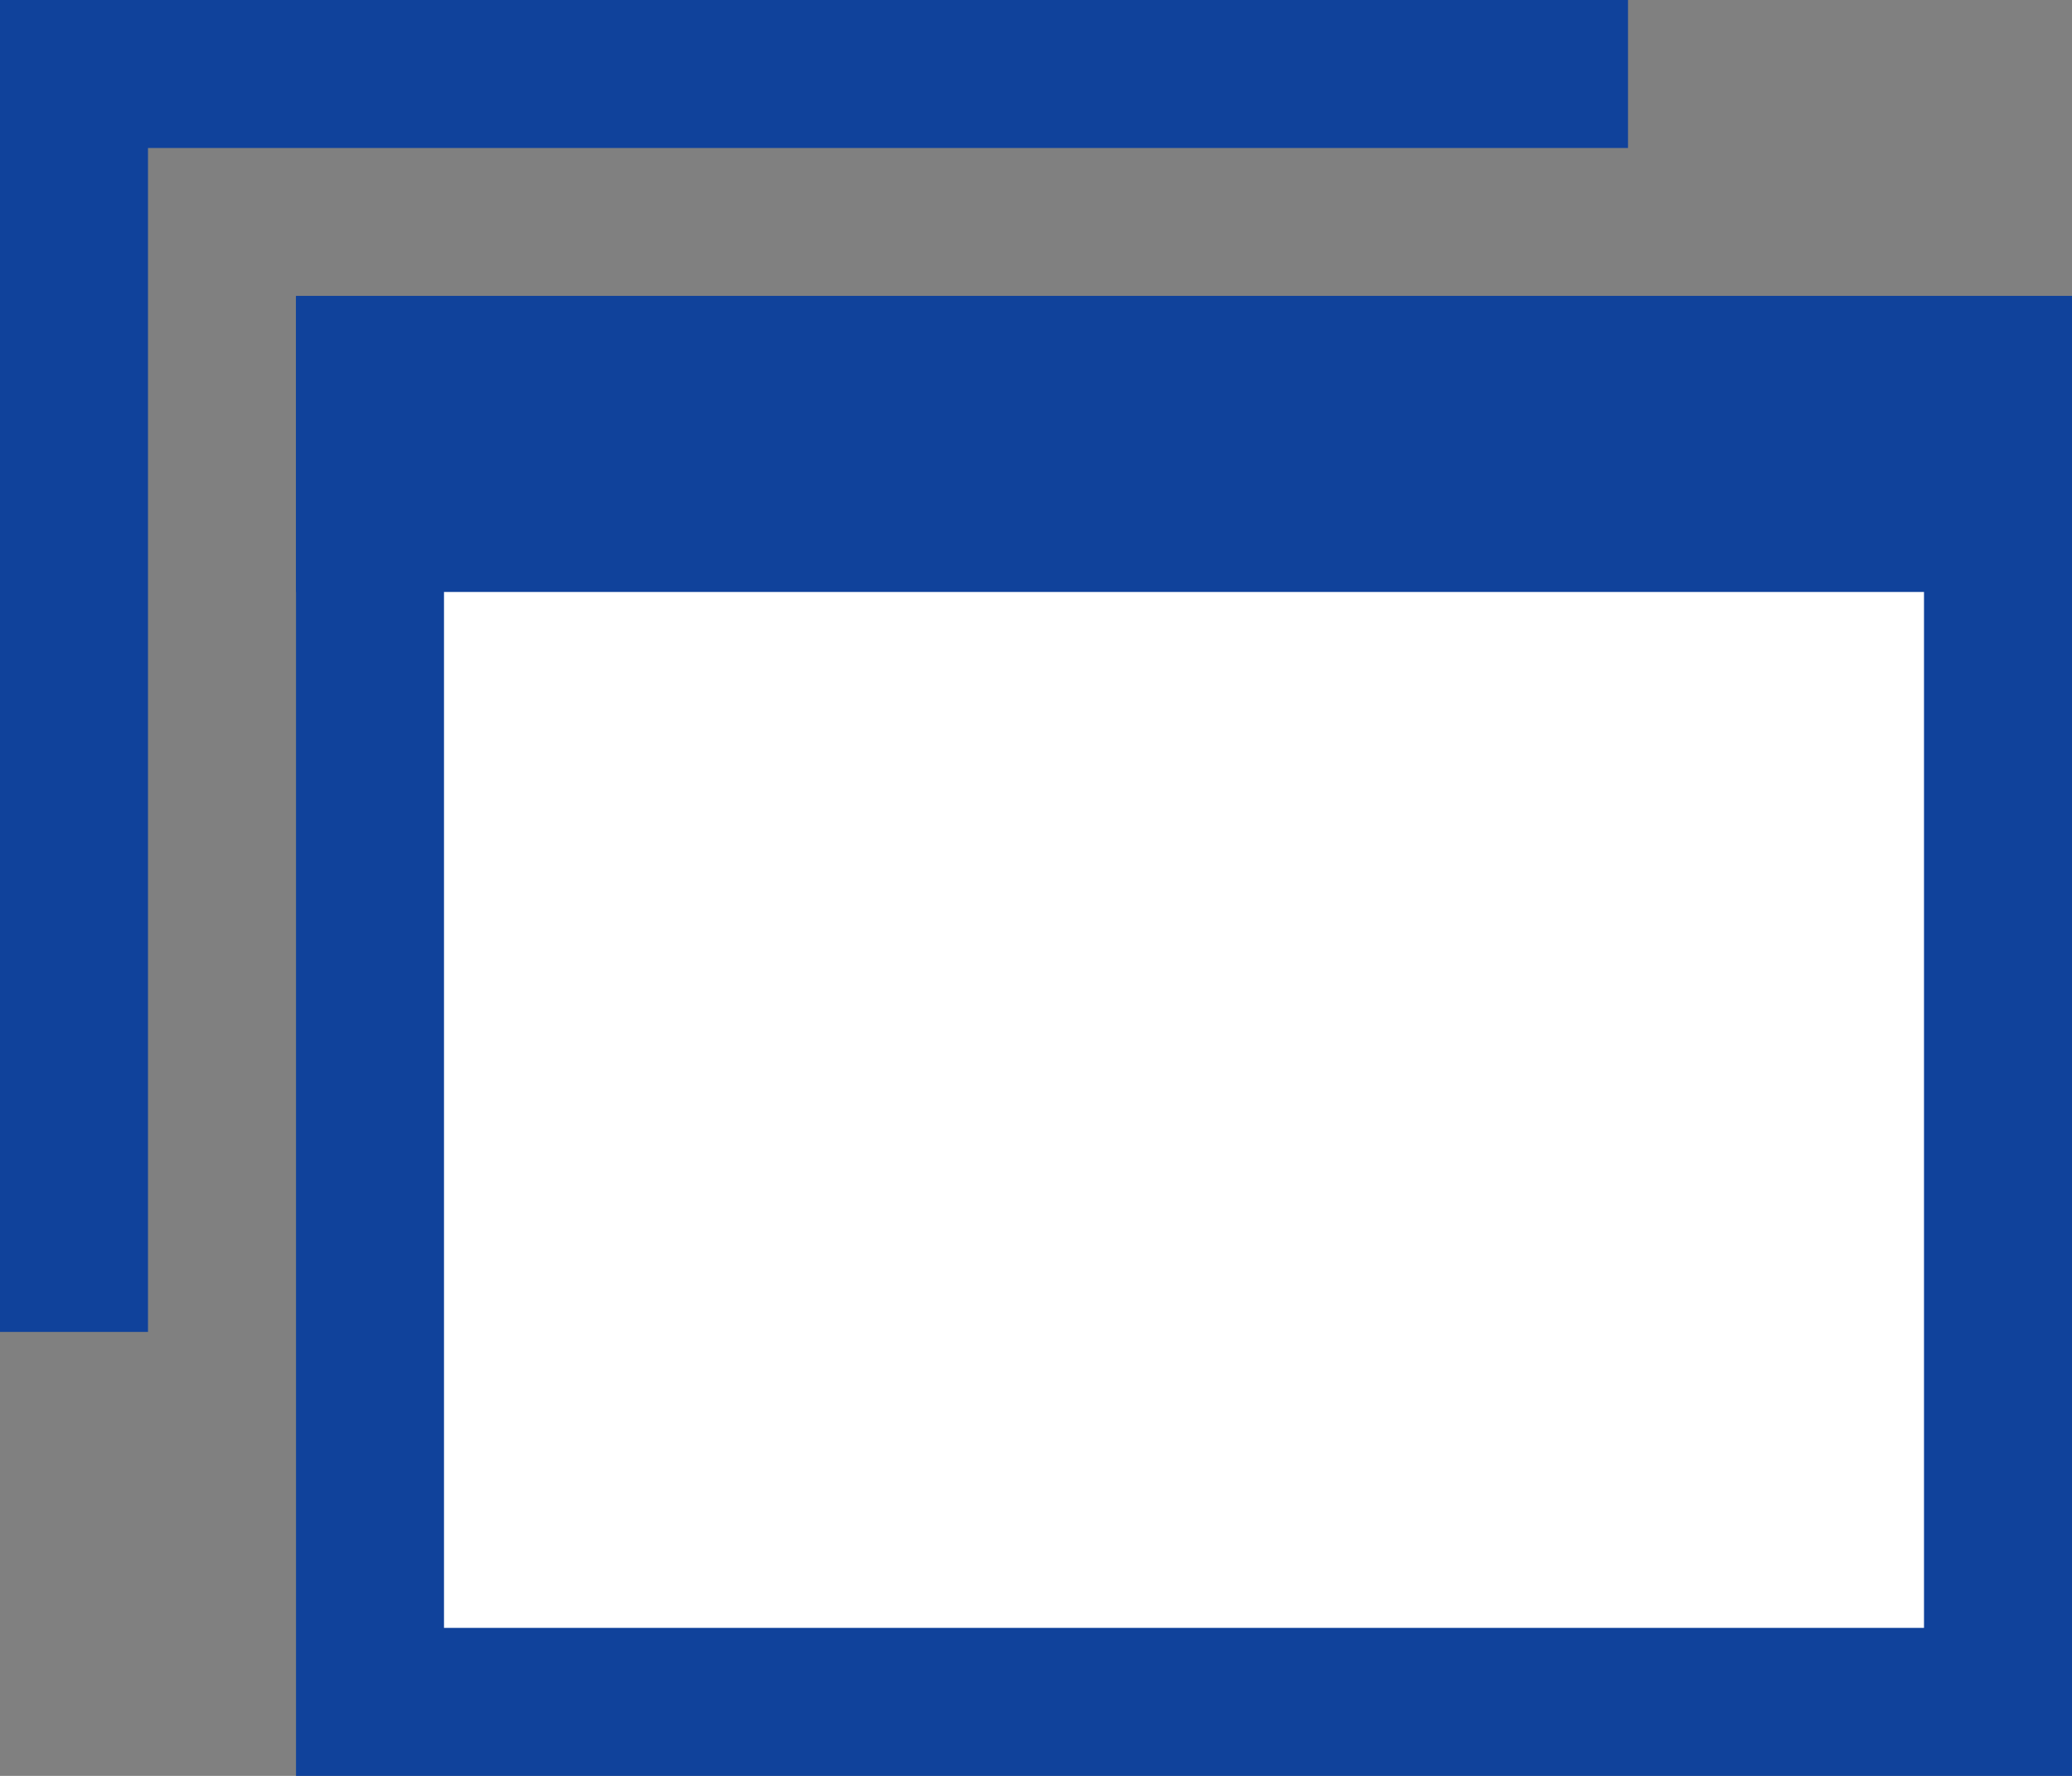
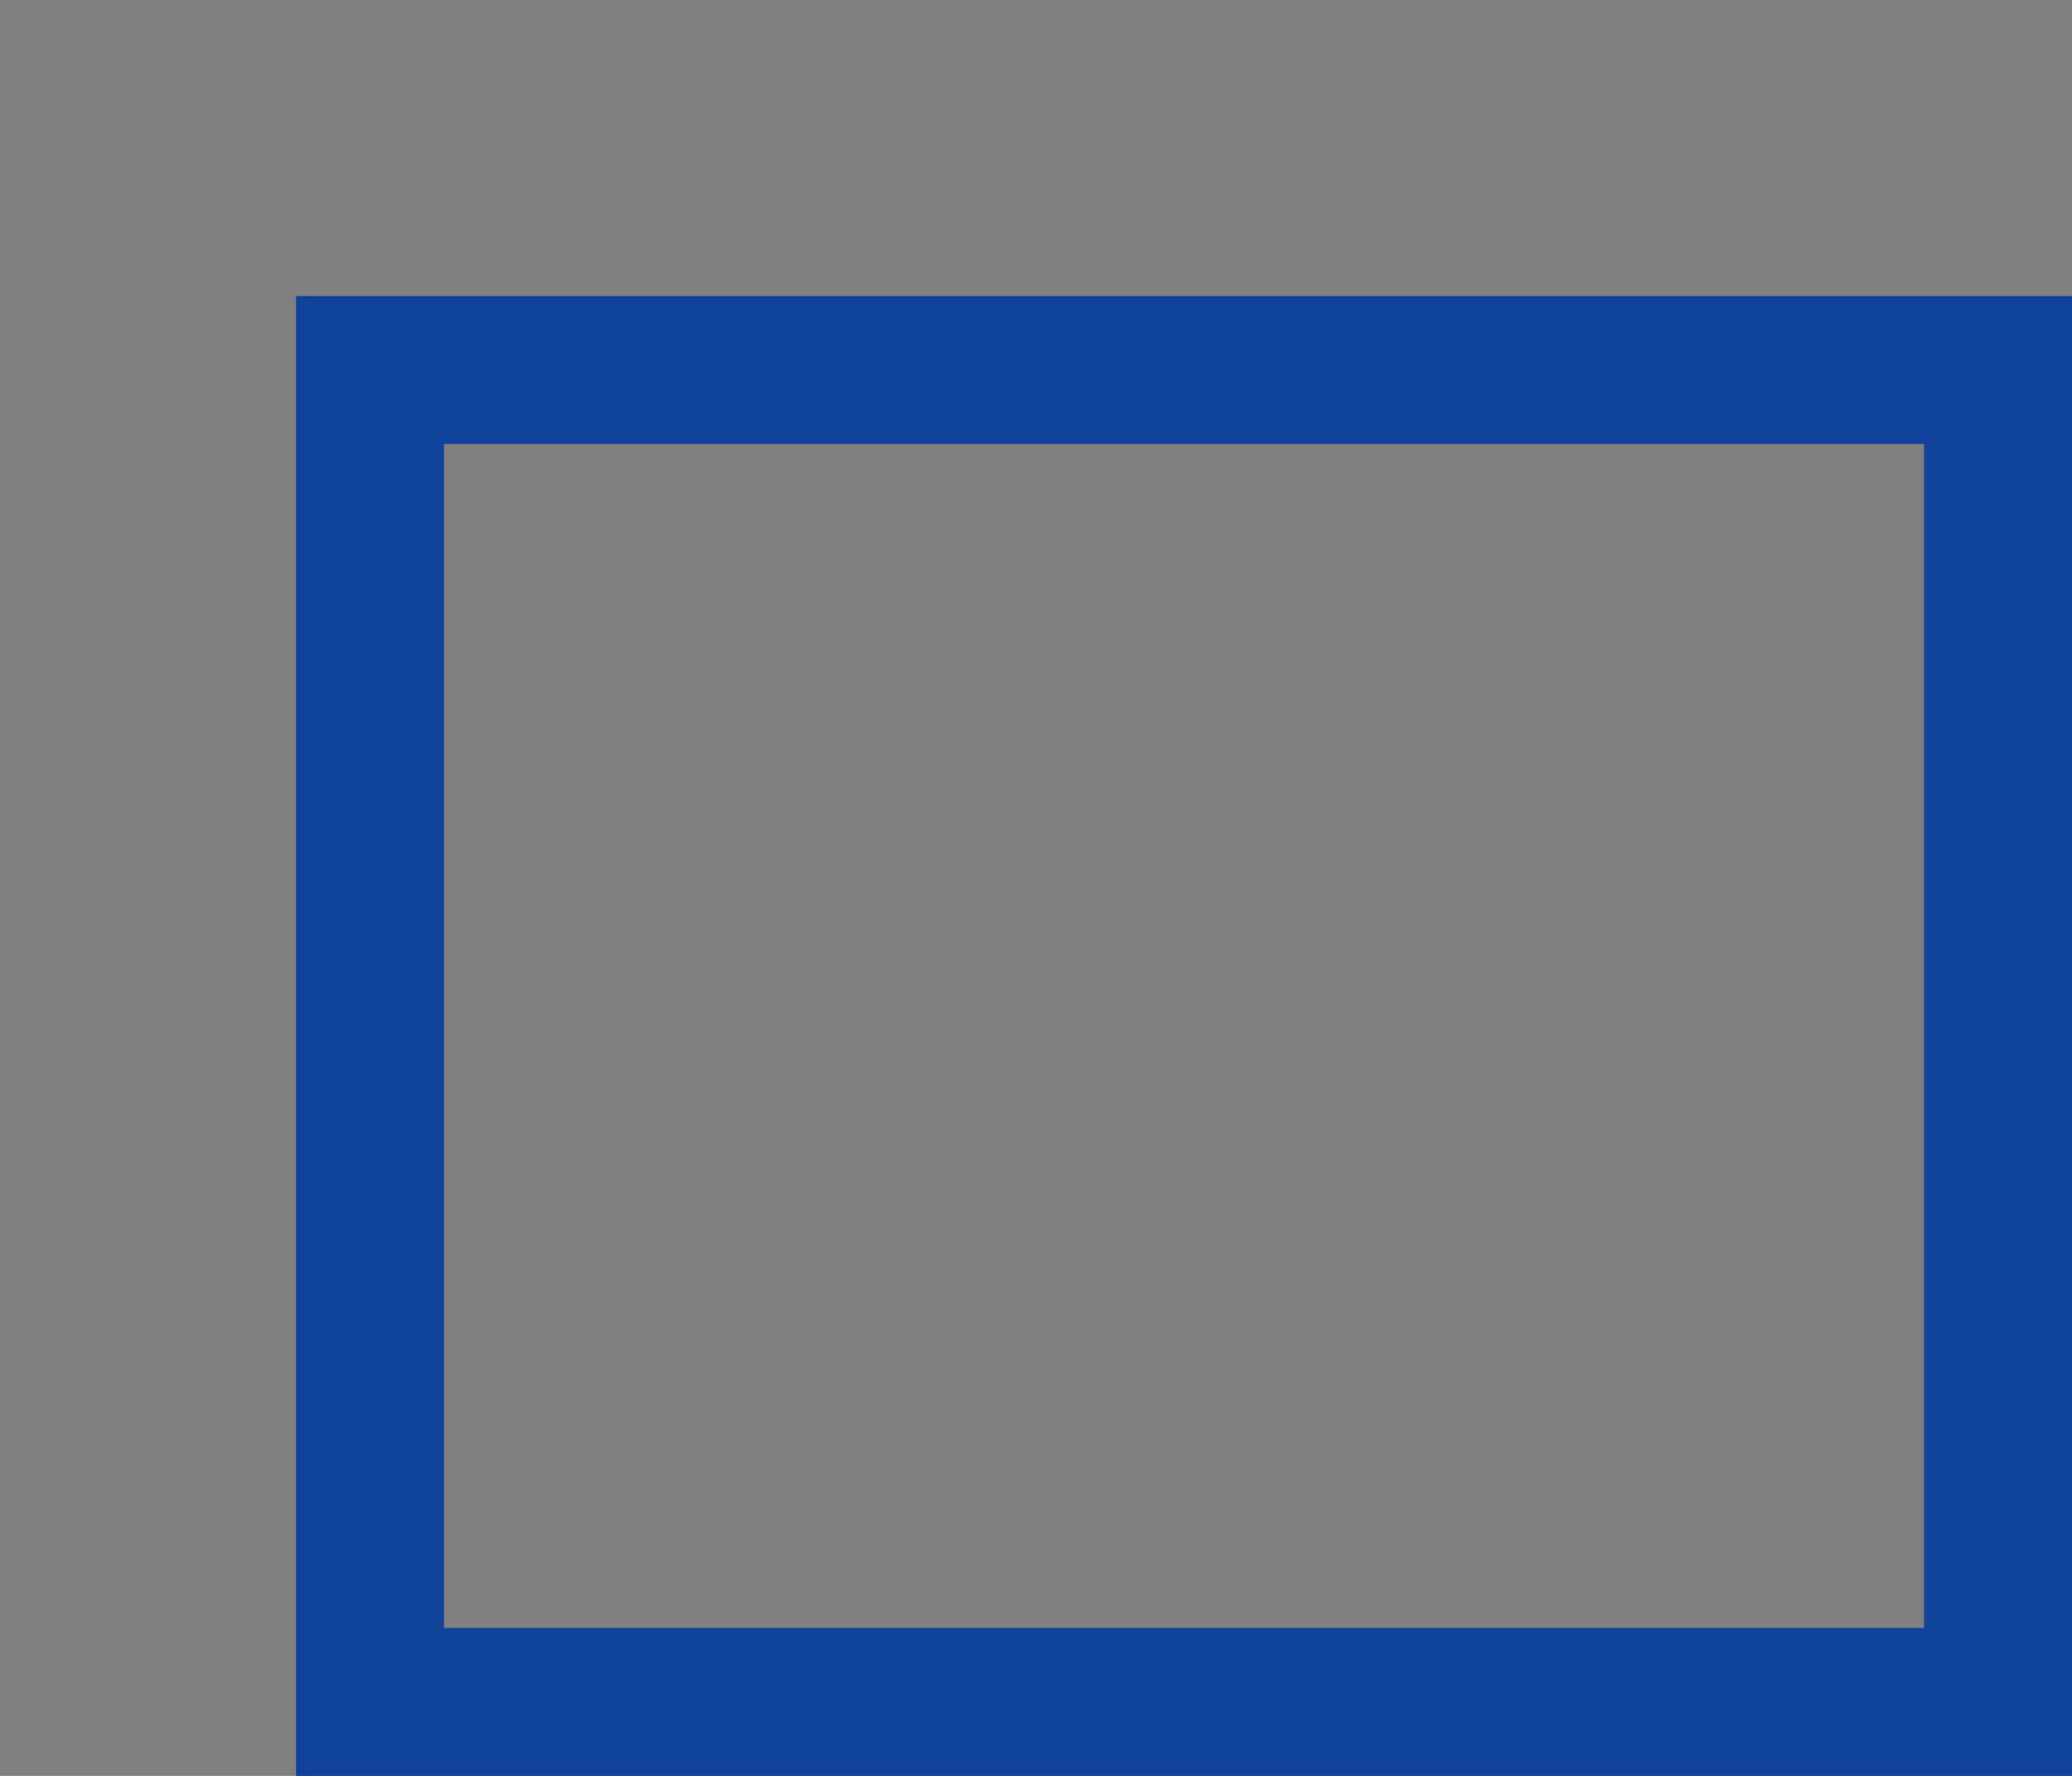
<svg xmlns="http://www.w3.org/2000/svg" width="14" height="12" viewBox="0 0 14 12">
  <rect x="0" y="0" width="14" height="12" fill="#808080" stroke="none" />
  <defs>
    <style>.cls-1{fill:#10429b;}.cls-2{fill:#fff;}</style>
  </defs>
  <title>アセット 5</title>
  <g id="レイヤー_2" data-name="レイヤー 2">
    <g id="レイヤー_2-2" data-name="レイヤー 2">
-       <rect class="cls-1" width="11" height="1" />
-       <rect class="cls-1" width="1" height="9" />
-       <rect class="cls-2" x="2.5" y="2.5" width="11" height="9" />
      <path class="cls-1" d="M13,3v8H3V3H13m1-1H2V12H14V2Z" />
-       <rect class="cls-1" x="2" y="2" width="12" height="2" />
    </g>
  </g>
</svg>